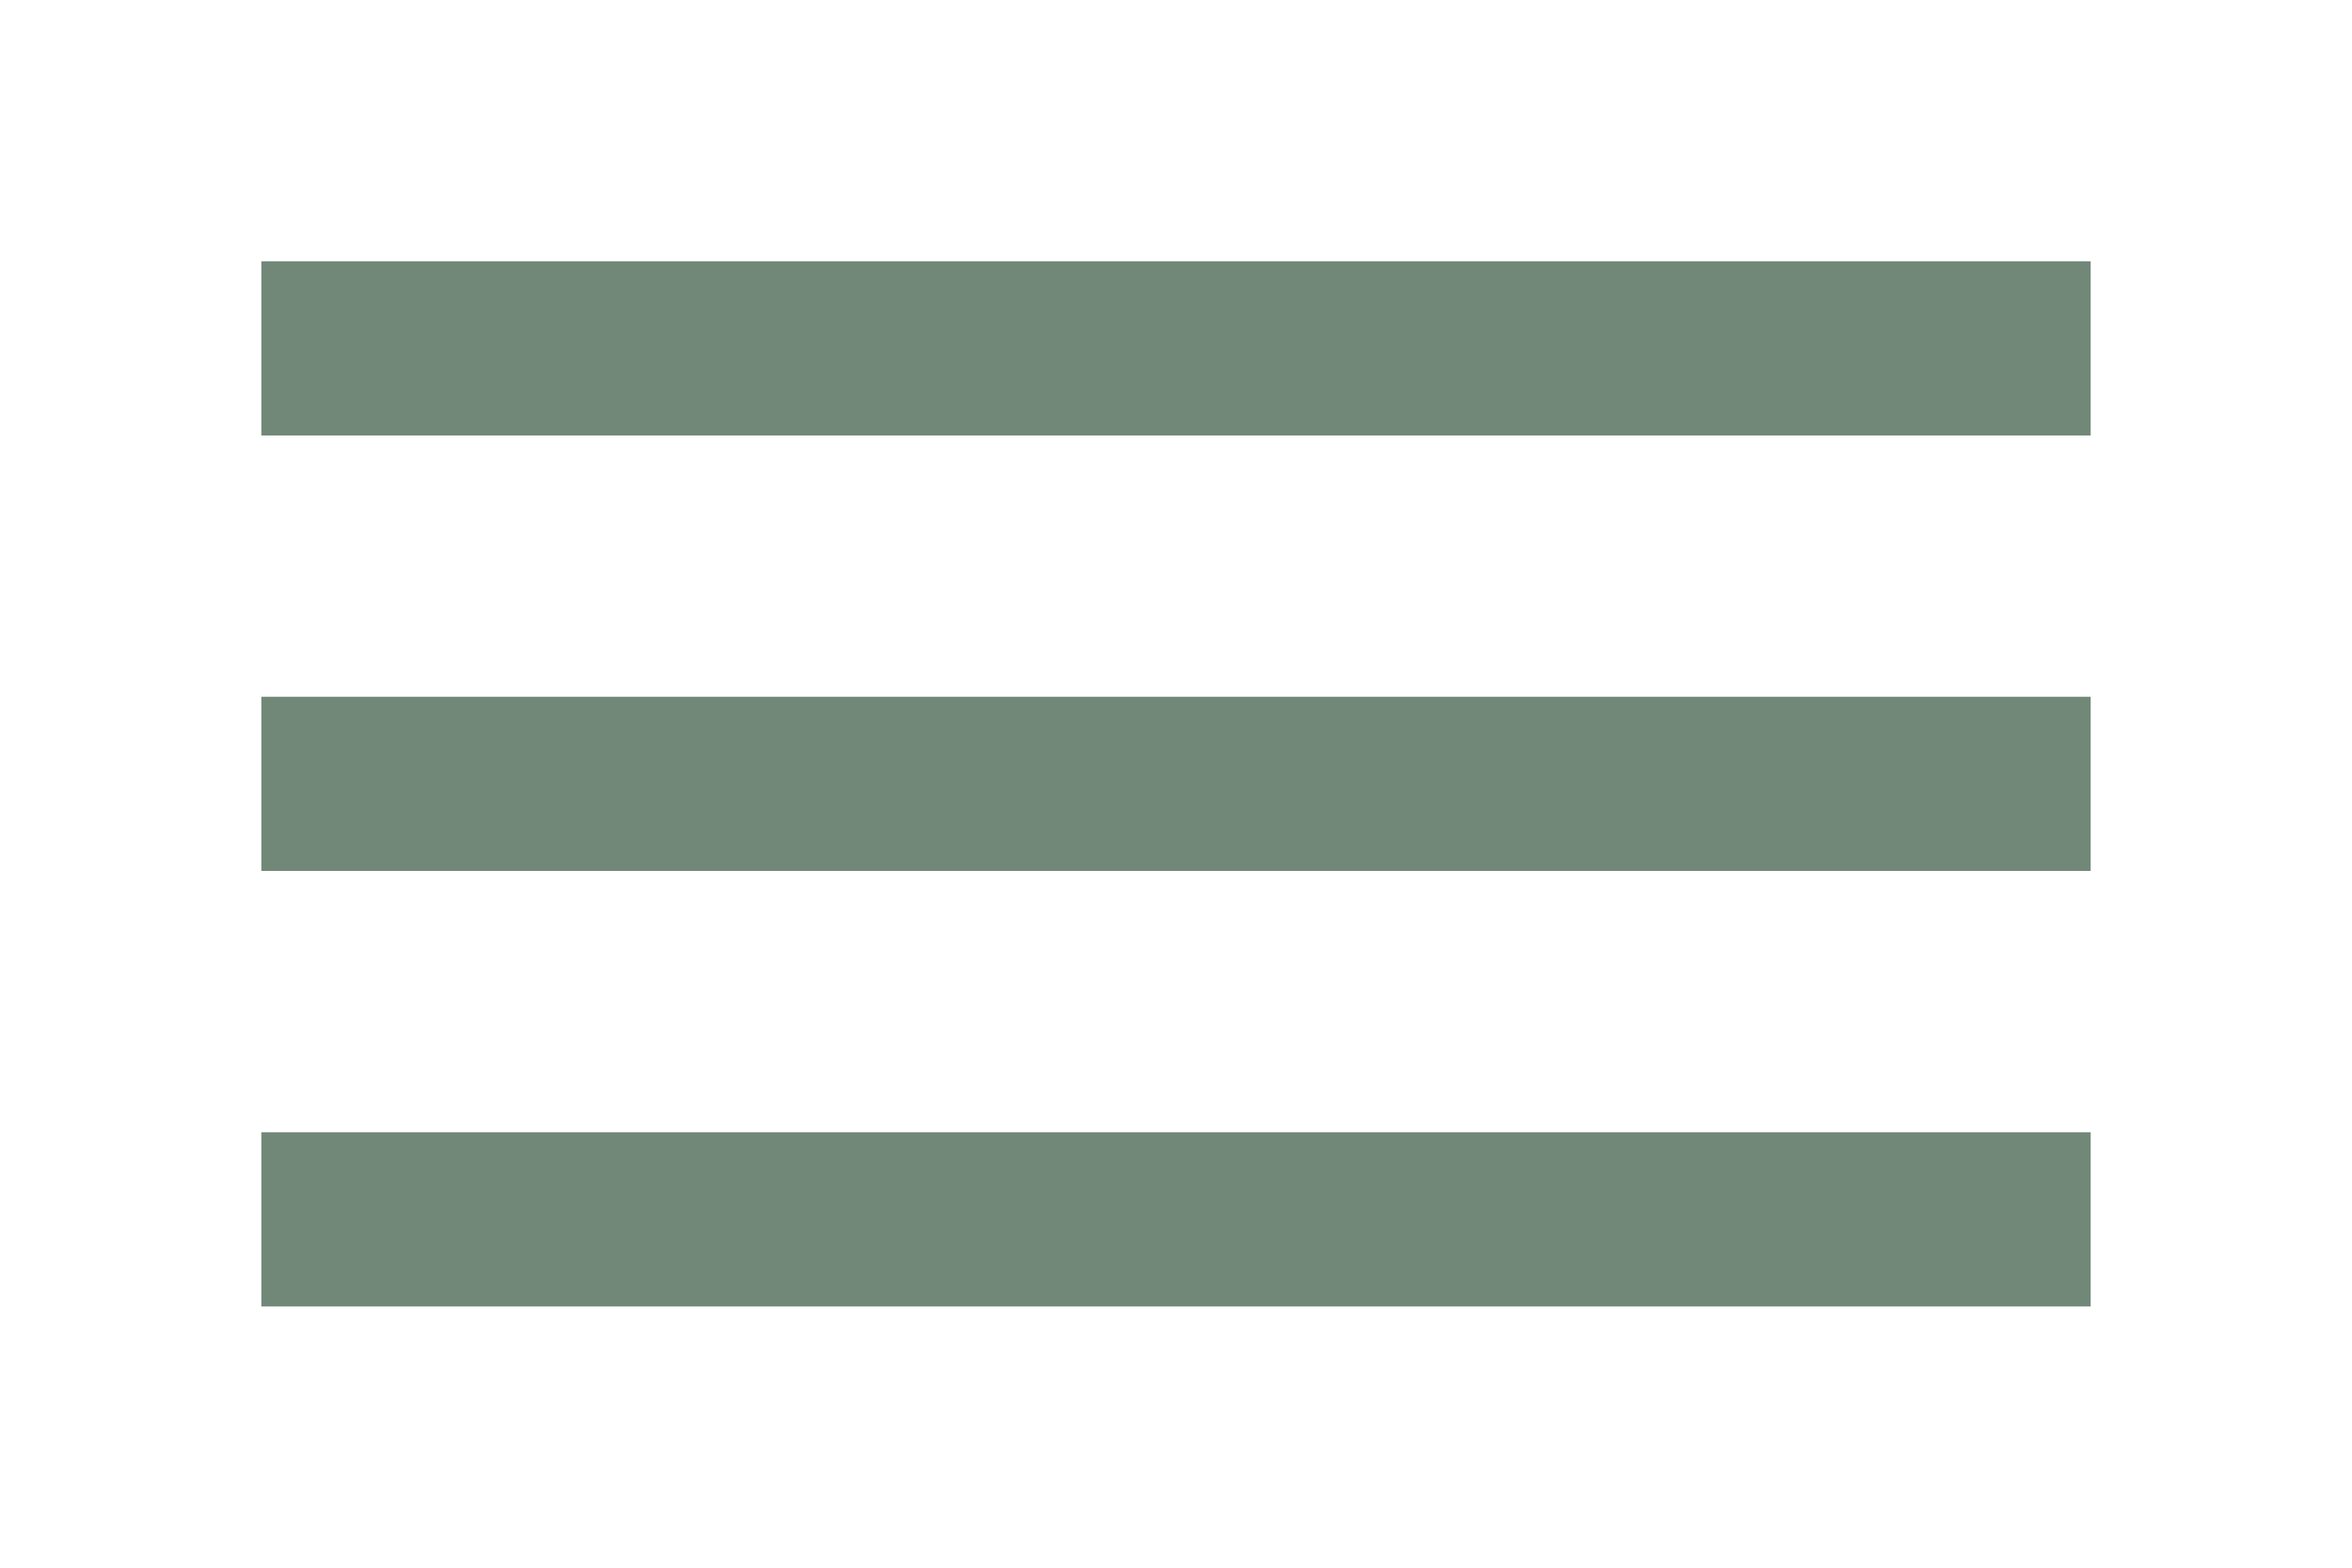
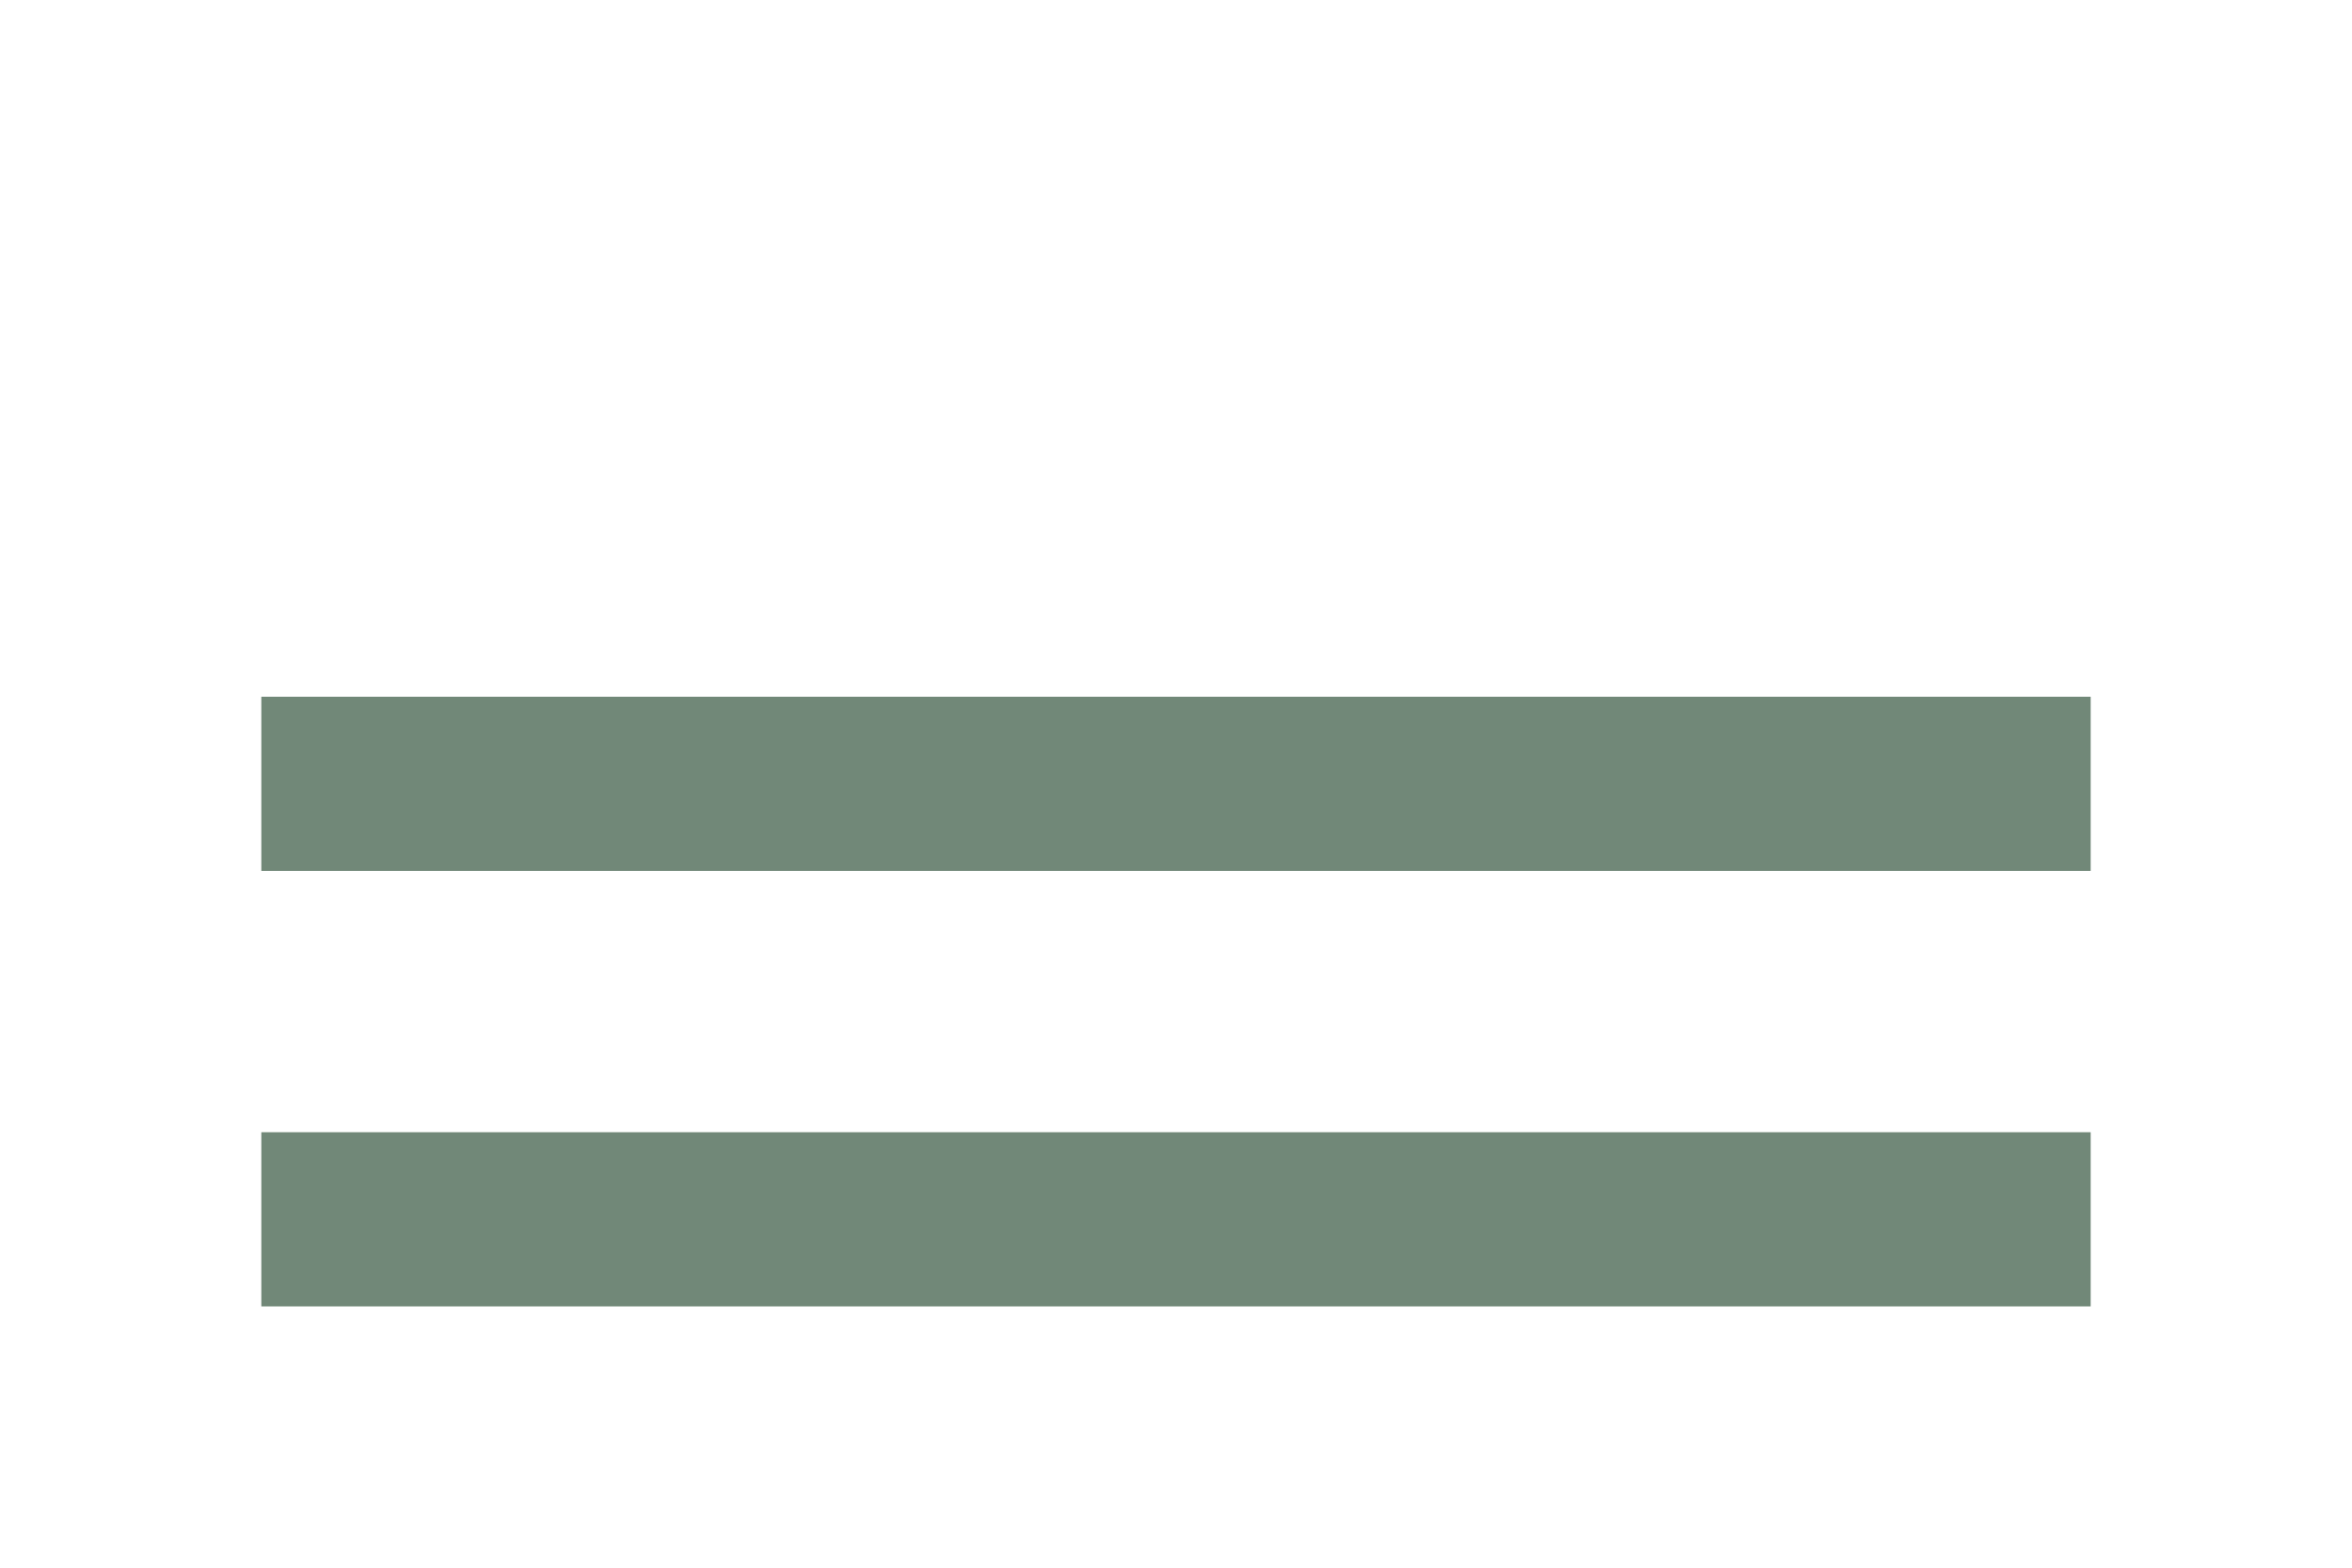
<svg xmlns="http://www.w3.org/2000/svg" fill="none" viewBox="0 0 27 18" height="18" width="27">
-   <line stroke-width="2" stroke="#718878" y2="4" x2="24" y1="4" x1="3" />
  <line stroke-width="2" stroke="#718878" y2="9" x2="24" y1="9" x1="3" />
  <line stroke-width="2" stroke="#718878" y2="14" x2="24" y1="14" x1="3" />
</svg>